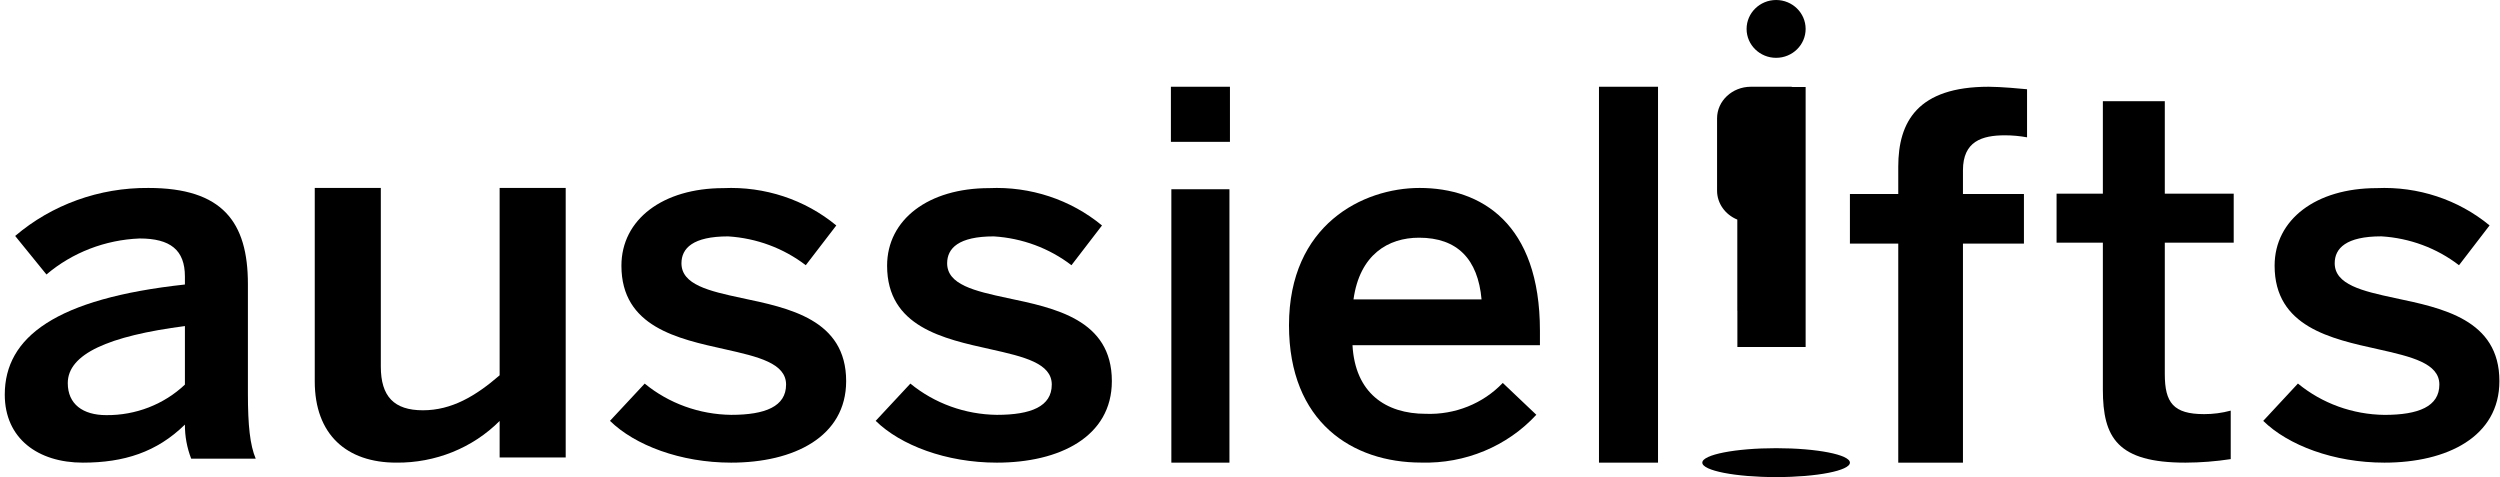
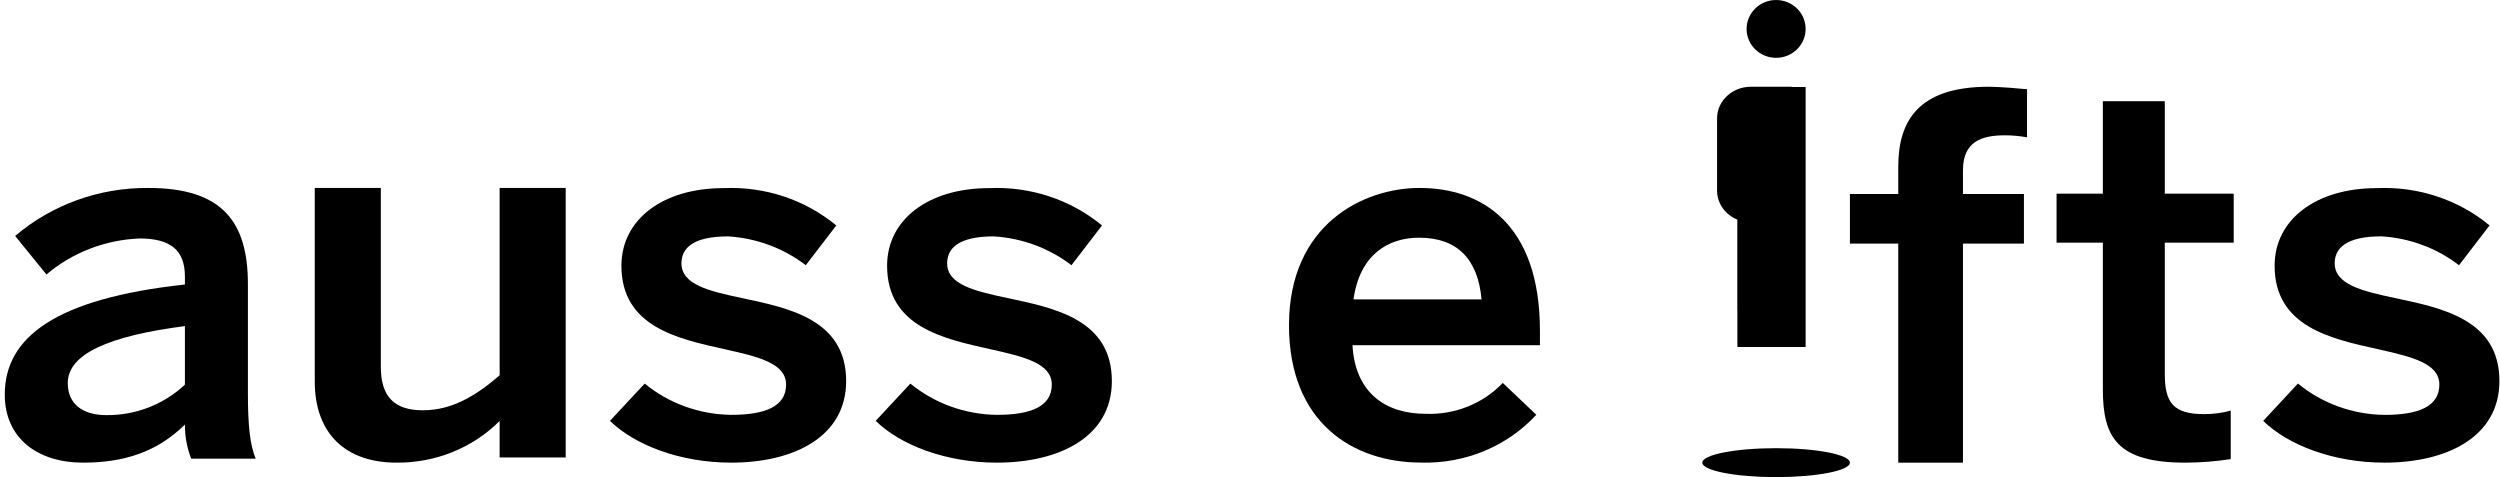
<svg xmlns="http://www.w3.org/2000/svg" width="524" height="100" xml:space="preserve" overflow="hidden">
  <defs>
    <clipPath id="clip0">
      <rect x="200" y="344" width="524" height="100" />
    </clipPath>
    <clipPath id="clip1">
      <rect x="200" y="344" width="524" height="100" />
    </clipPath>
    <clipPath id="clip2">
      <rect x="201" y="344" width="523" height="100" />
    </clipPath>
    <clipPath id="clip3">
      <rect x="201" y="344" width="523" height="100" />
    </clipPath>
    <clipPath id="clip4">
      <rect x="201" y="344" width="523" height="100" />
    </clipPath>
  </defs>
  <g clip-path="url(#clip0)" transform="translate(-200 -344)">
    <g clip-path="url(#clip1)">
      <g clip-path="url(#clip2)">
        <g clip-path="url(#clip3)">
          <g clip-path="url(#clip4)">
            <path d="M63.636 79.928 63.636 39.394 77.199 39.394 77.199 76.843C77.199 83.118 79.934 85.995 85.836 85.995 91.75 85.995 96.664 83.012 101.59 78.665L101.59 39.394 115.152 39.394 115.152 95.888 101.59 95.888 101.59 88.232C96.072 93.889 88.383 97.055 80.369 96.968 70.199 96.968 63.636 91.105 63.636 79.928Z" fill="#000000" fill-rule="nonzero" fill-opacity="1" transform="matrix(1.021 0 0 1 201 344)" />
            <path d="M124.242 88.21 131.37 80.401C136.323 84.553 142.605 86.872 149.122 86.953 156.143 86.953 160.394 85.19 160.394 80.609 160.394 76.127 154.653 74.762 147.849 73.206 138.172 71.011 126.591 68.521 126.591 55.692 126.591 45.999 135.09 39.431 147.53 39.431 155.992 39.035 164.286 41.836 170.703 47.256L164.436 55.589C159.879 52.019 154.314 49.91 148.493 49.547 141.253 49.547 138.916 52.045 138.916 55.185 138.916 59.662 144.552 60.999 151.242 62.459 160.921 64.546 172.727 66.941 172.727 79.874 172.727 91.555 161.988 96.97 149.122 96.97 138.71 96.97 129.344 93.314 124.242 88.21Z" fill="#000000" fill-rule="nonzero" fill-opacity="1" transform="matrix(1.021 0 0 1 201 344)" />
            <path d="M178.788 88.21 185.912 80.401C190.866 84.553 197.148 86.871 203.665 86.953 210.686 86.953 214.938 85.19 214.938 80.609 214.938 76.127 209.199 74.762 202.392 73.206 192.715 71.011 181.132 68.521 181.132 55.692 181.132 45.999 189.632 39.431 202.073 39.431 210.535 39.035 218.829 41.836 225.248 47.256L218.98 55.589C214.423 52.019 208.855 49.909 203.034 49.547 195.796 49.547 193.459 52.045 193.459 55.185 193.459 59.662 199.095 60.999 205.787 62.459 215.467 64.546 227.273 66.941 227.273 79.874 227.273 91.555 216.529 96.97 203.665 96.97 193.251 96.97 183.885 93.314 178.788 88.21Z" fill="#000000" fill-rule="nonzero" fill-opacity="1" transform="matrix(1.021 0 0 1 201 344)" />
-             <path d="M239.394 29.73 239.394 18.182 251.515 18.182 251.515 29.73 239.394 29.73ZM239.487 96.97 239.487 39.666 251.412 39.666 251.412 96.97 239.487 96.97Z" fill="#000000" fill-rule="nonzero" fill-opacity="1" transform="matrix(1.021 0 0 1 201 344)" />
            <path d="M263.636 68.176C263.636 47.119 278.795 39.394 290.447 39.394 303.067 39.394 315.152 46.795 315.152 69.33L315.152 72.352 276.672 72.352C277.208 82.352 283.454 86.736 291.725 86.736 297.702 86.962 303.479 84.595 307.521 80.261L314.409 86.936C308.427 93.556 299.771 97.226 290.772 96.956 276.672 96.956 263.636 88.516 263.636 68.176ZM303.167 62.755C302.428 54.302 298.187 49.822 290.342 49.822 283.99 49.822 278.154 53.368 276.879 62.755L303.167 62.755Z" fill="#000000" fill-rule="nonzero" fill-opacity="1" transform="matrix(1.021 0 0 1 201 344)" />
            <path d="M0 82.711C0 70.652 10.47 62.572 36.981 59.633L36.981 57.962C36.981 52.394 33.986 49.984 27.687 49.984 20.615 50.268 13.859 52.934 8.556 57.533L2.133 49.457C9.669 42.894 19.419 39.309 29.494 39.395 44.675 39.395 49.913 46.519 49.913 59.533L49.913 82.501C49.913 89.216 50.349 93.3 51.515 96.135L38.269 96.135C37.403 93.851 36.966 91.431 36.981 88.995 31.21 94.769 24.482 96.97 16.031 96.97 6.842 96.97 0 91.93 0 82.711ZM36.981 80.61 36.981 68.343C21.27 70.431 12.934 74.206 12.934 80.301 12.934 84.706 16.031 87.011 20.844 87.011 26.876 87.068 32.683 84.765 36.981 80.61Z" fill="#000000" fill-rule="nonzero" fill-opacity="1" transform="matrix(1.021 0 0 1 201 344)" />
            <path d="M378.788 96.972C378.788 98.645 372.012 100 363.639 100 355.264 100 348.485 98.645 348.485 96.972 348.485 95.298 355.264 93.939 363.639 93.939 372.012 93.939 378.788 95.298 378.788 96.972Z" fill="#000000" fill-rule="nonzero" fill-opacity="1" transform="matrix(1.021 0 0 1 201 344)" />
            <path d="M363.636 0C366.982 0 369.694 2.712 369.697 6.057 369.7 9.403 366.988 12.117 363.642 12.121 360.297 12.125 357.582 9.417 357.576 6.071 357.576 2.722 360.288 0.006 363.636 0Z" fill="#000000" fill-rule="nonzero" fill-opacity="1" transform="matrix(1.021 0 0 1 201 344)" />
            <path d="M366.979 18.232C366.894 18.232 366.83 18.182 366.748 18.182L358.442 18.182C354.618 18.194 351.521 21.152 351.515 24.801L351.515 39.99C351.527 42.608 353.155 44.974 355.67 46.026L355.67 65.079C355.67 65.115 355.685 65.135 355.685 65.167L355.685 72.727 369.697 72.727 369.697 18.232 366.979 18.232Z" fill="#000000" fill-rule="nonzero" fill-opacity="1" transform="matrix(1.021 0 0 1 201 344)" />
-             <path d="M327.273 96.97 327.273 18.182 339.394 18.182 339.394 96.97Z" fill="#000000" fill-rule="nonzero" fill-opacity="1" transform="matrix(1.021 0 0 1 201 344)" />
            <path d="M388.712 96.97 388.712 51.054 378.788 51.054 378.788 40.657 388.712 40.657 388.712 34.938C388.712 25.494 392.715 18.182 407.279 18.182 409.758 18.182 414.185 18.604 415.152 18.707L415.152 28.783C413.658 28.505 412.136 28.363 410.615 28.361 405.876 28.361 401.994 29.638 401.994 35.683L401.994 40.657 414.512 40.657 414.512 51.054 401.994 51.054 401.994 96.97 388.712 96.97Z" fill="#000000" fill-rule="nonzero" fill-opacity="1" transform="matrix(1.021 0 0 1 201 344)" />
            <path d="M430.715 81.67 430.715 50.866 421.212 50.866 421.212 40.594 430.715 40.594 430.715 21.212 443.43 21.212 443.43 40.594 457.576 40.594 457.576 50.866 443.43 50.866 443.43 78.424C443.43 84.393 445.188 86.8 451.491 86.8 453.339 86.806 455.179 86.559 456.964 86.066L456.964 96.231C453.885 96.713 450.776 96.96 447.661 96.97 433.712 96.97 430.715 91.731 430.715 81.67Z" fill="#000000" fill-rule="nonzero" fill-opacity="1" transform="matrix(1.021 0 0 1 201 344)" />
            <path d="M463.636 88.217 470.761 80.391C475.709 84.555 481.994 86.881 488.515 86.96 495.539 86.96 499.794 85.196 499.794 80.602 499.794 76.124 494.048 74.767 487.242 73.202 477.564 71.011 465.973 68.509 465.973 55.691 465.973 46 474.488 39.431 486.924 39.431 495.385 39.035 503.679 41.831 510.103 47.245L503.827 55.591C499.276 52.008 493.703 49.894 487.876 49.538 480.652 49.538 478.309 52.043 478.309 55.168 478.309 59.645 483.942 61.002 490.648 62.463 500.318 64.554 512.121 66.948 512.121 79.872 512.121 91.546 501.385 96.97 488.515 96.97 478.094 96.97 468.742 93.318 463.636 88.217Z" fill="#000000" fill-rule="nonzero" fill-opacity="1" transform="matrix(1.021 0 0 1 201 344)" />
          </g>
        </g>
      </g>
    </g>
  </g>
</svg>